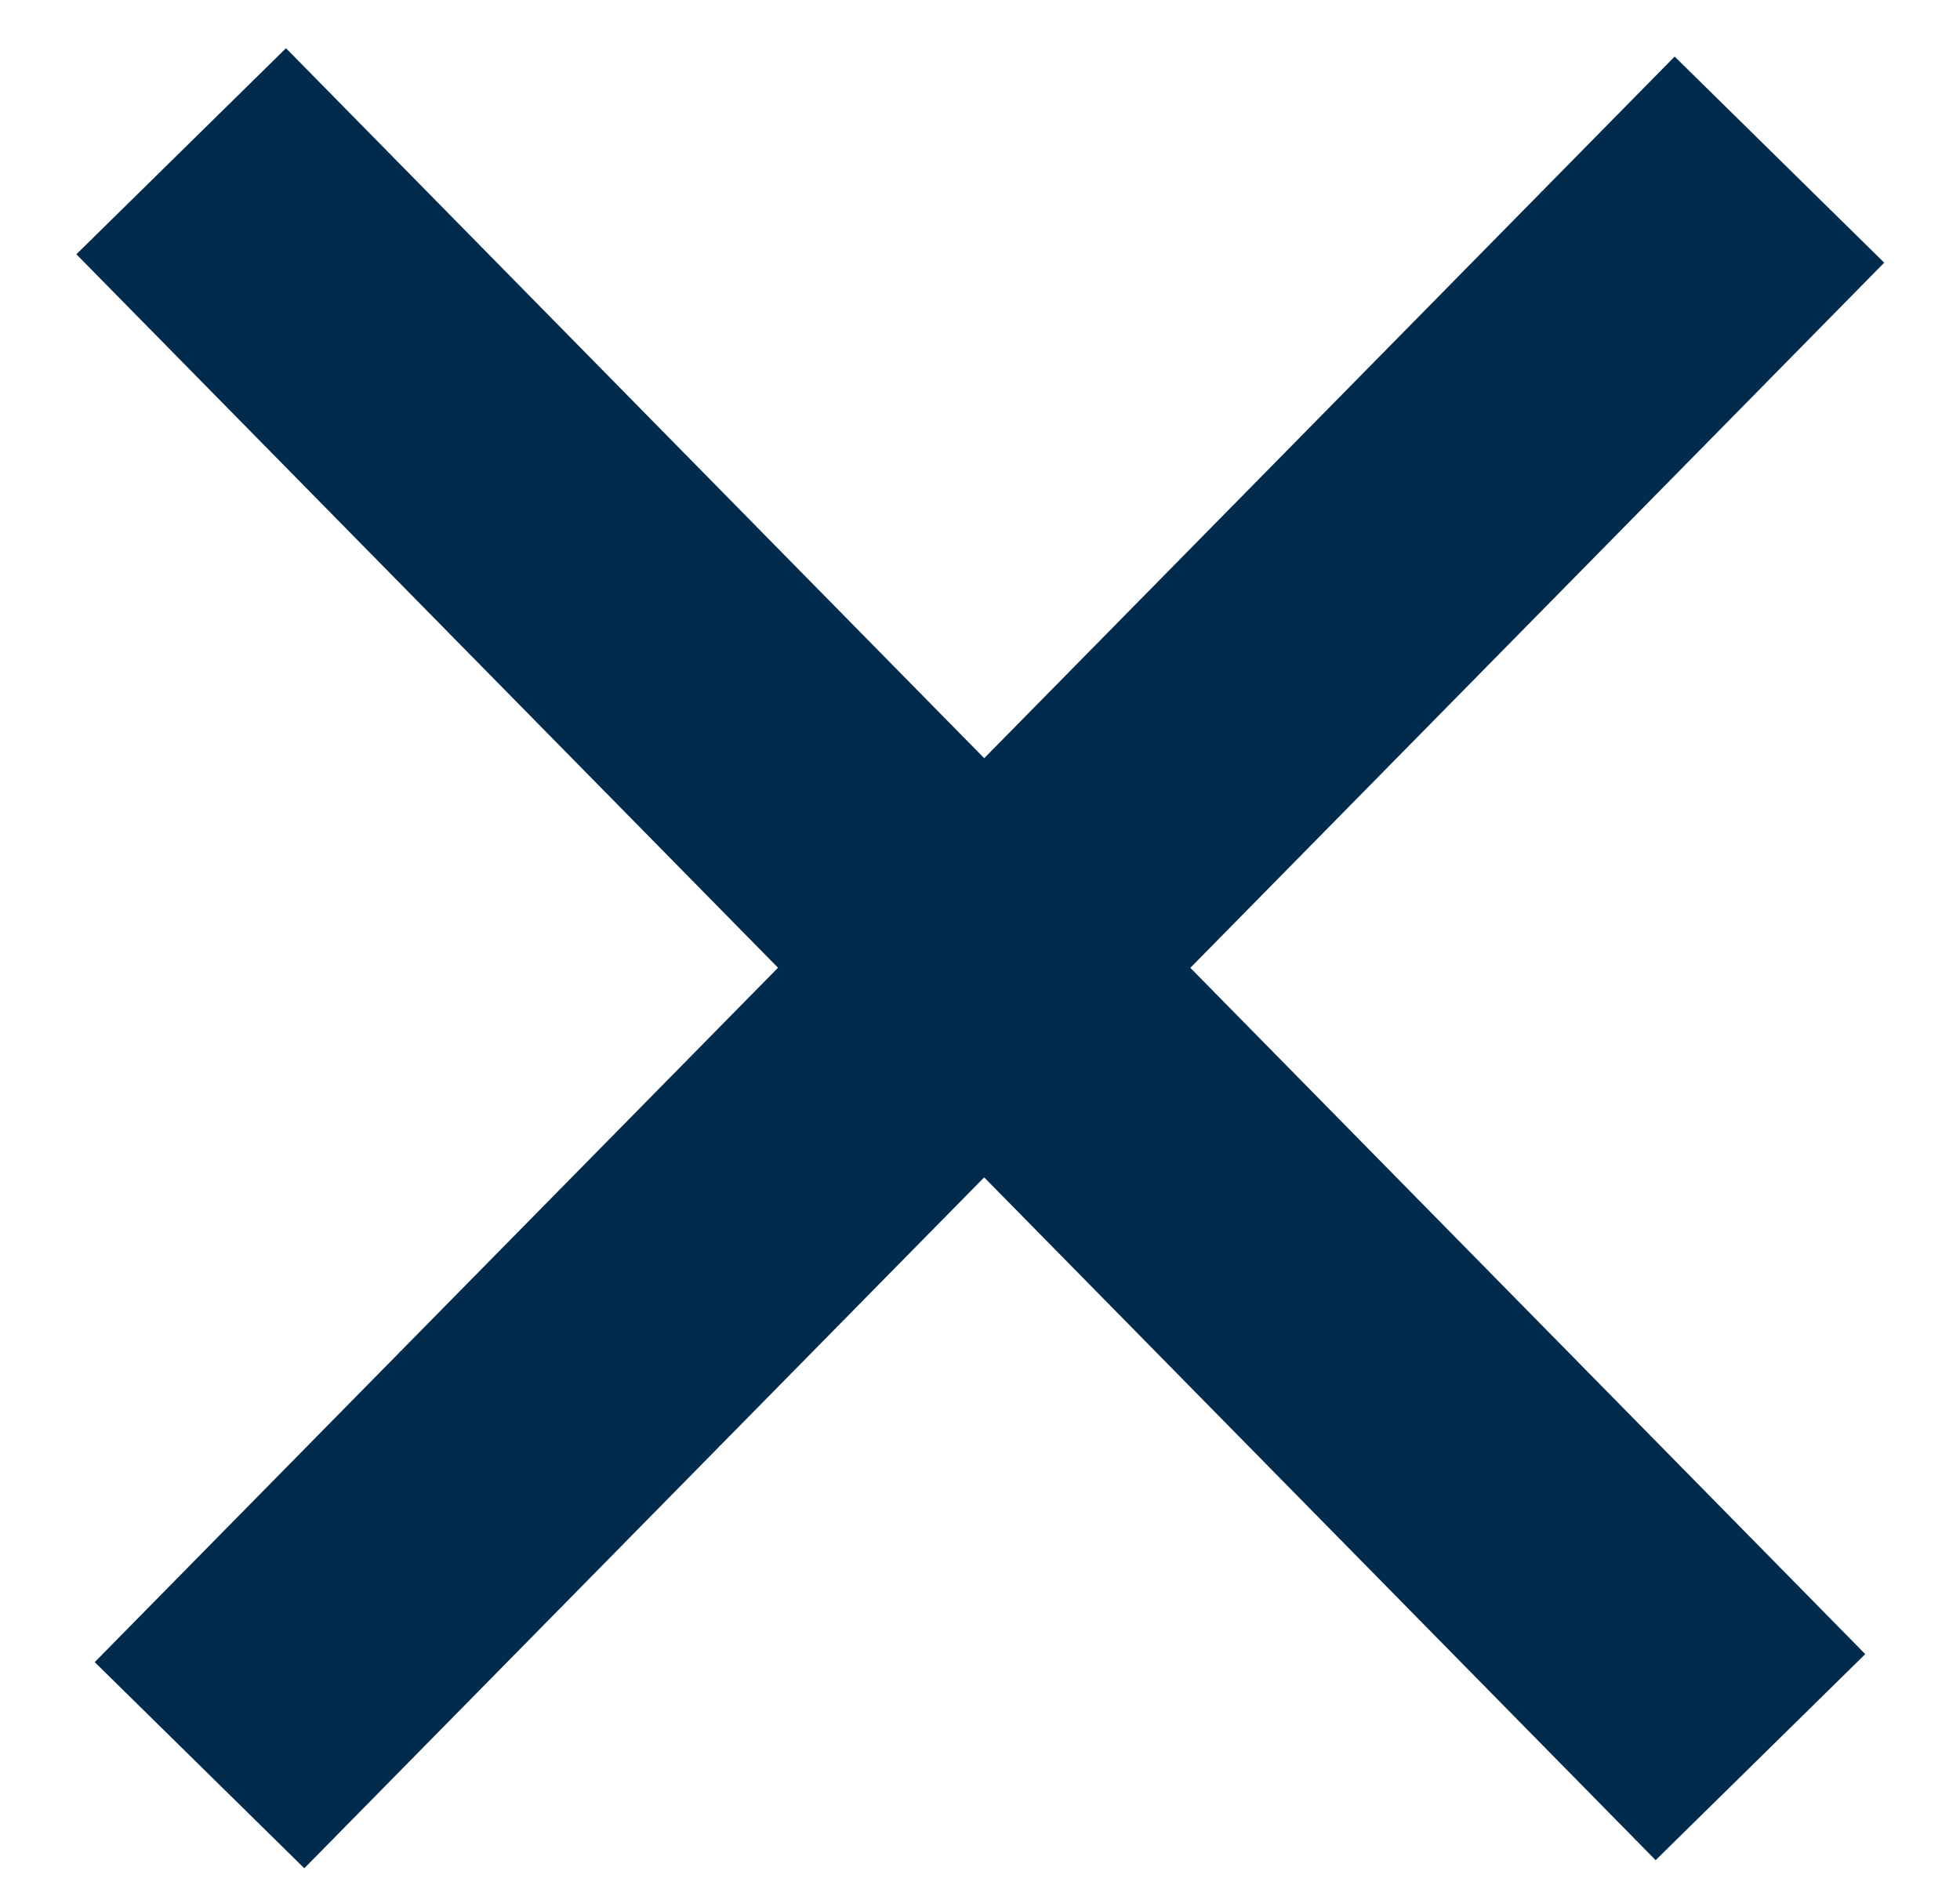
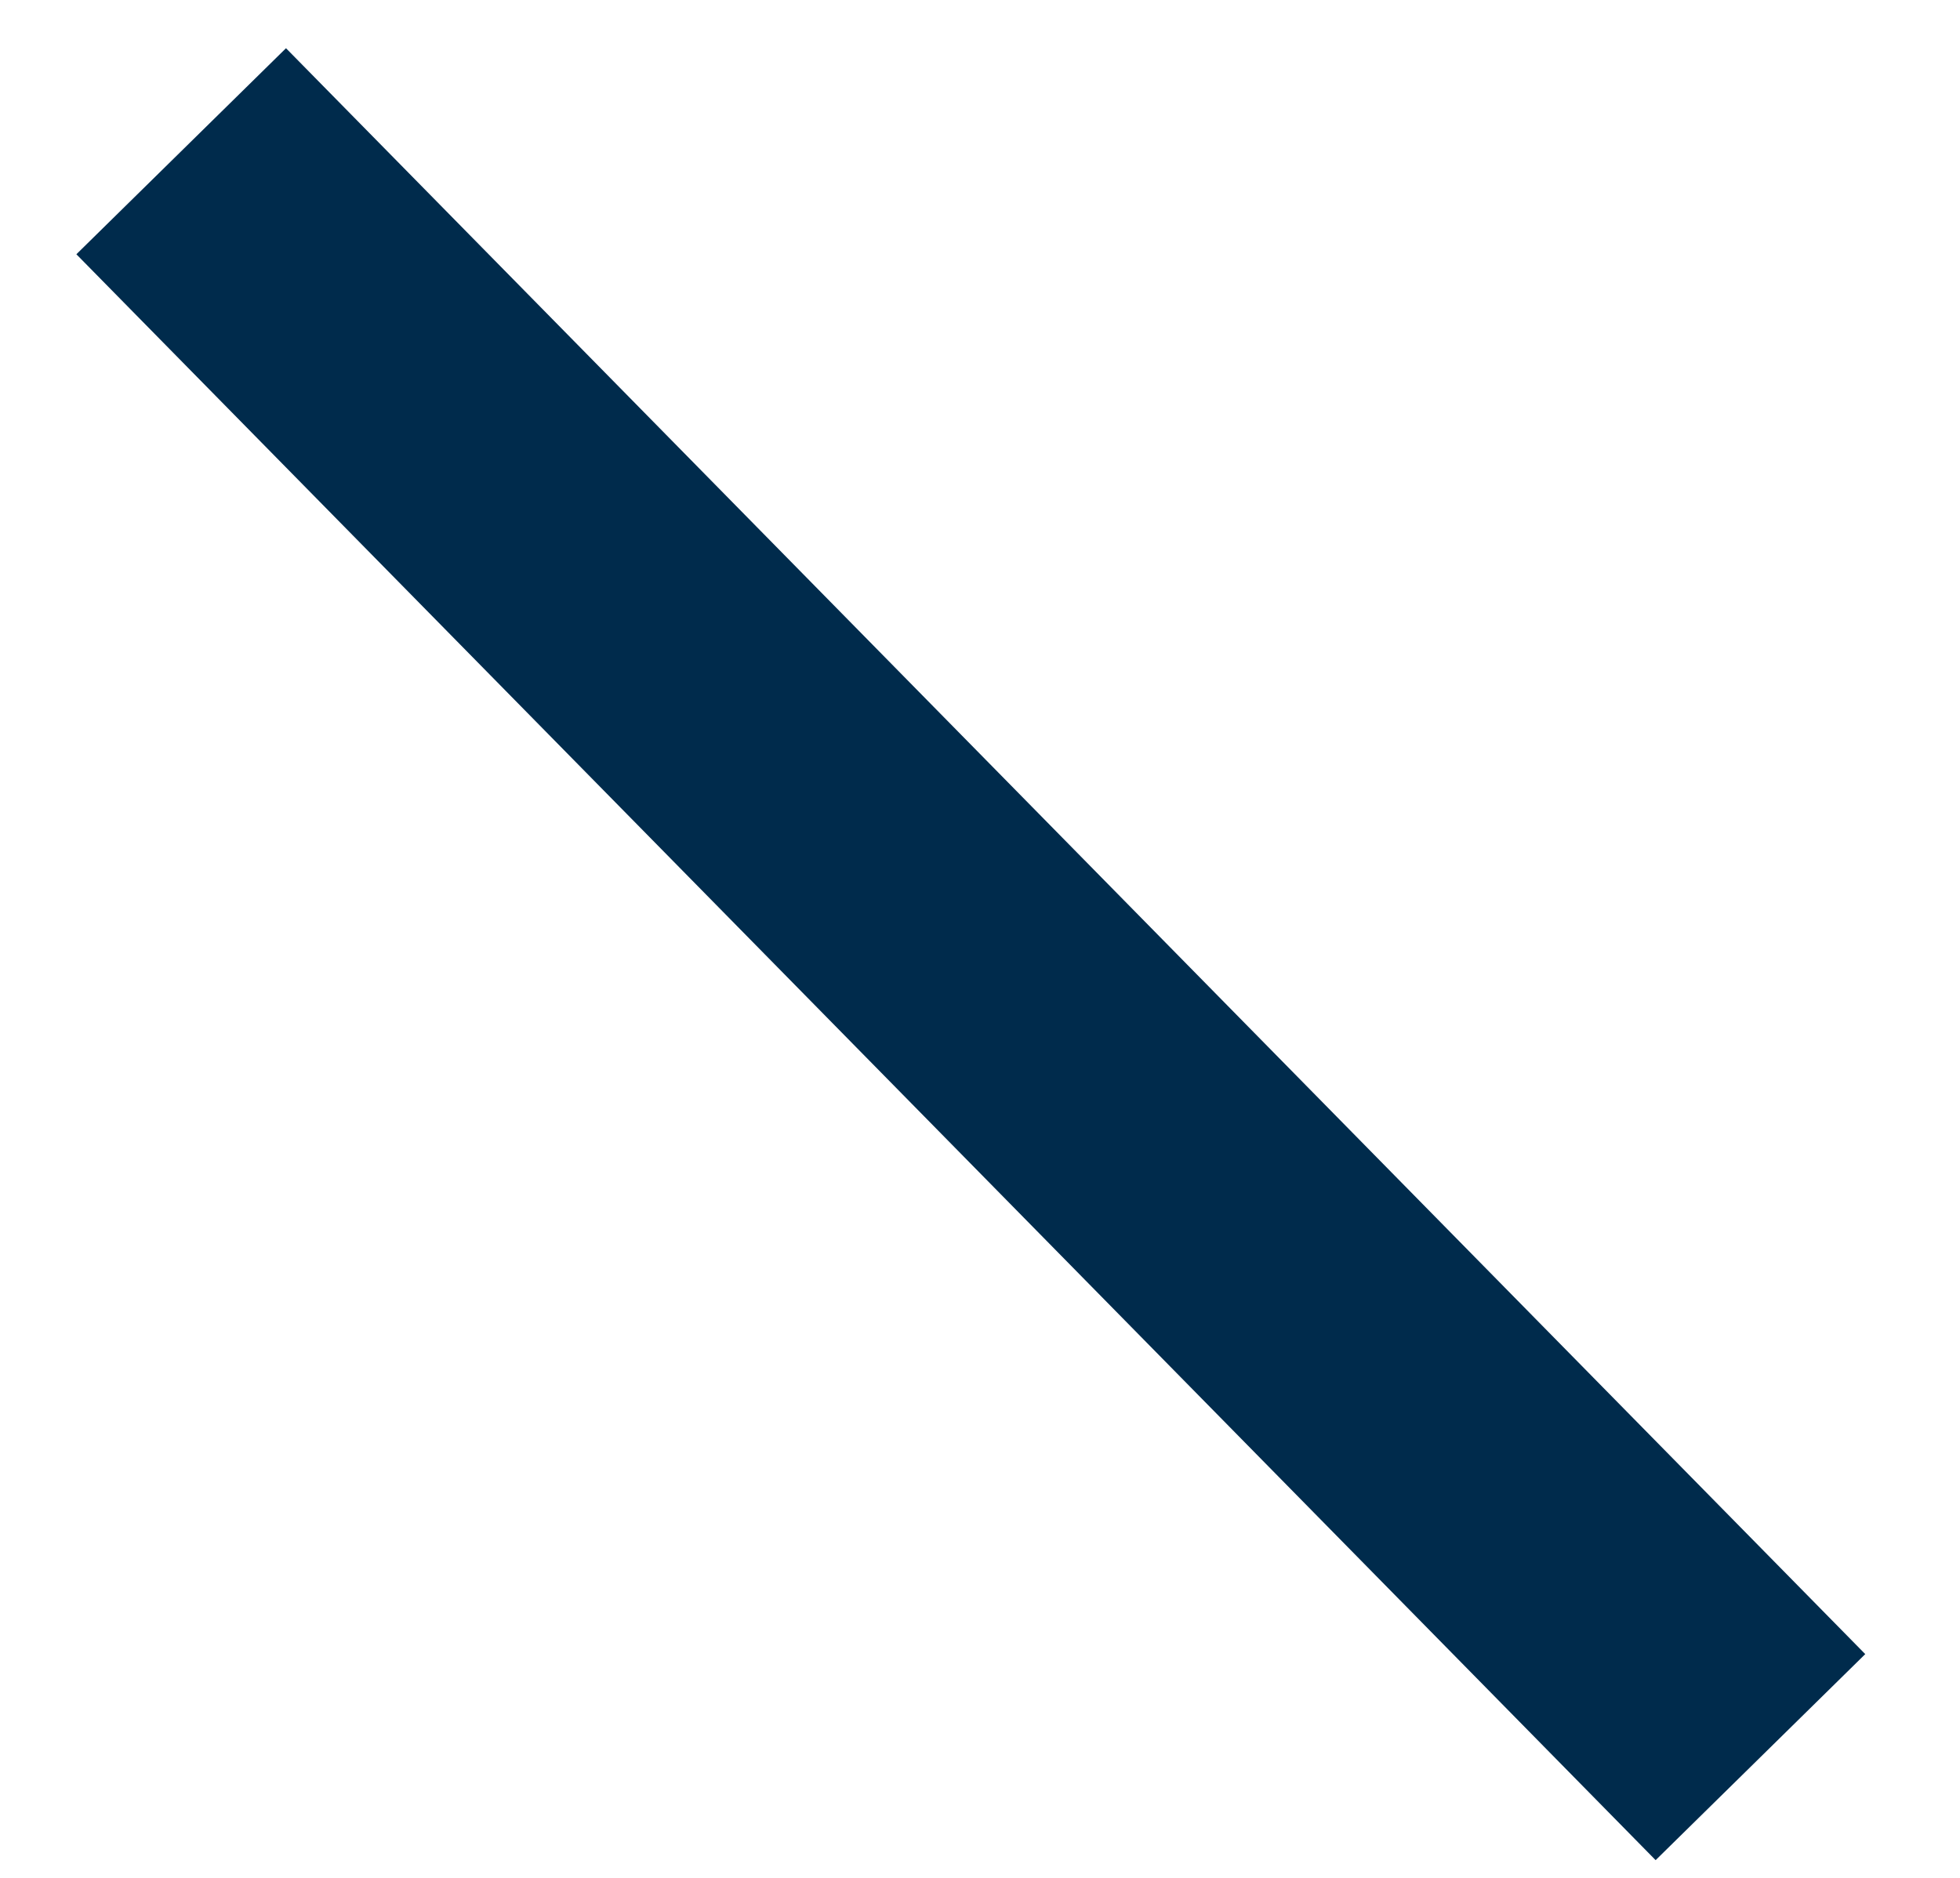
<svg xmlns="http://www.w3.org/2000/svg" width="24" height="23" viewBox="0 0 24 23" fill="none">
-   <line x1="2.443" y1="21.62" x2="21.789" y2="1.955" stroke="#002B4C" stroke-width="3.6" />
  <line y1="-1.8" x2="27.586" y2="-1.8" transform="matrix(-0.701 -0.713 -0.713 0.701 20.273 22.783)" stroke="#002B4C" stroke-width="3.6" />
</svg>